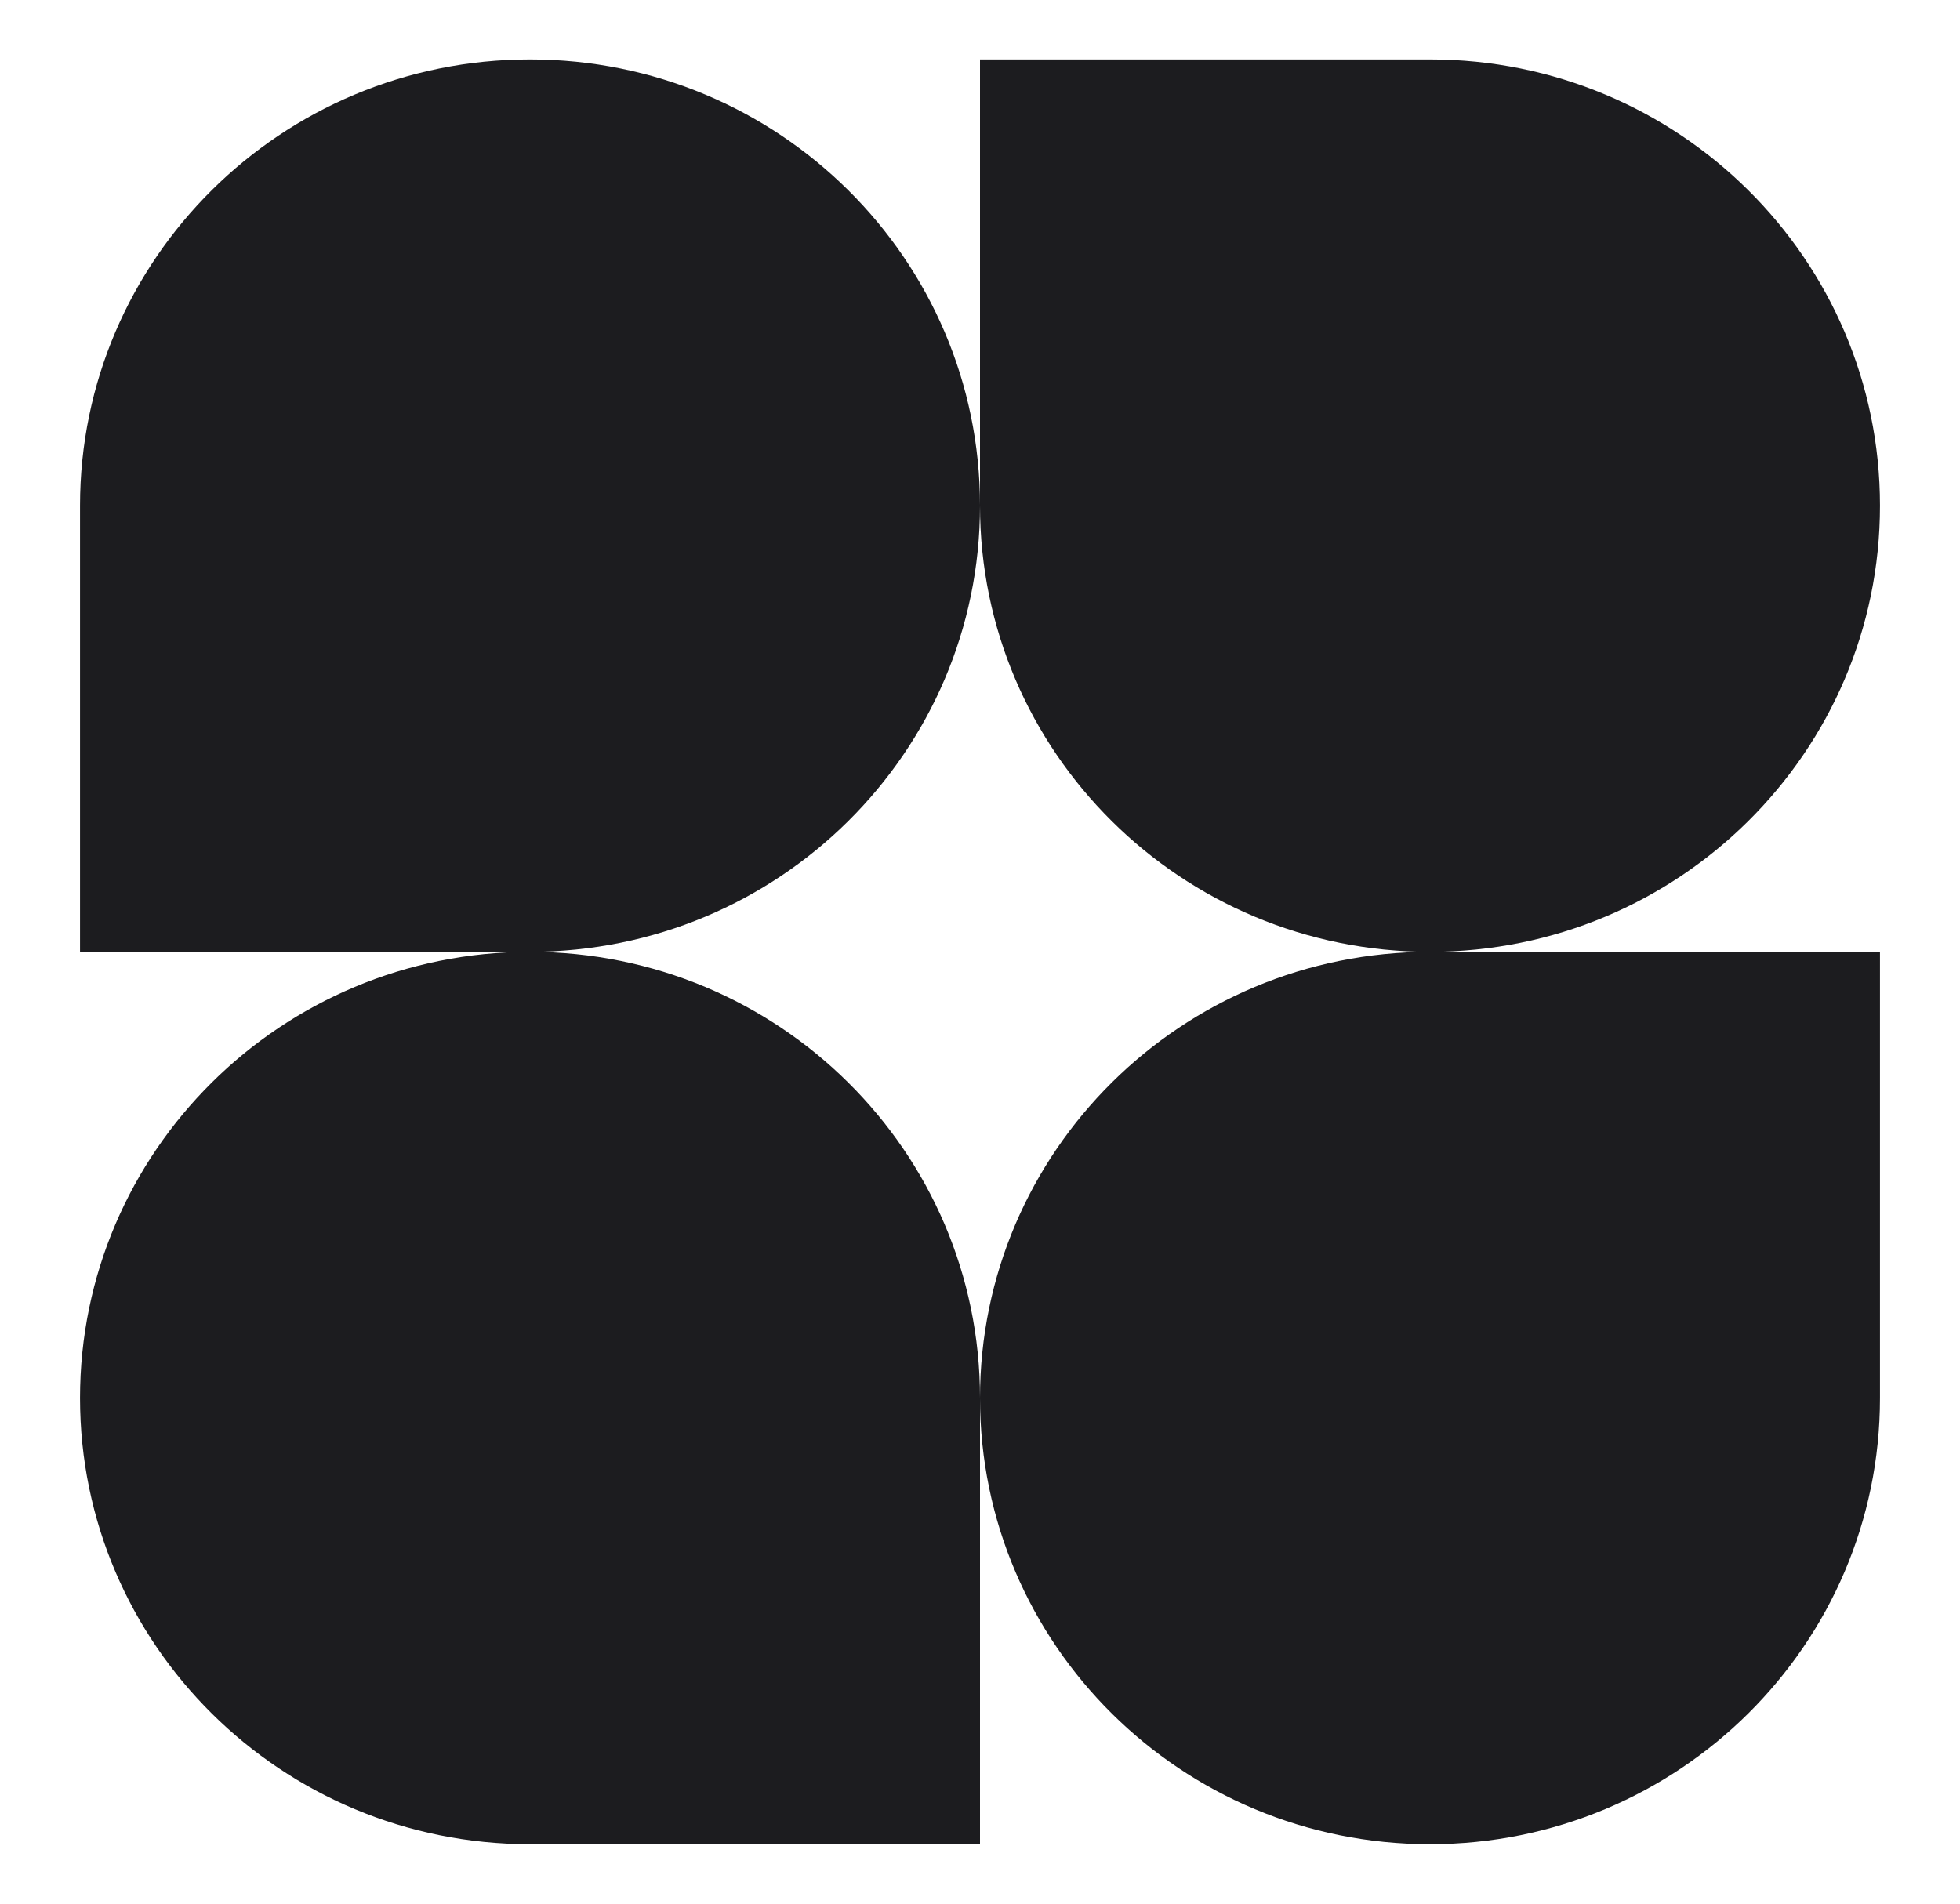
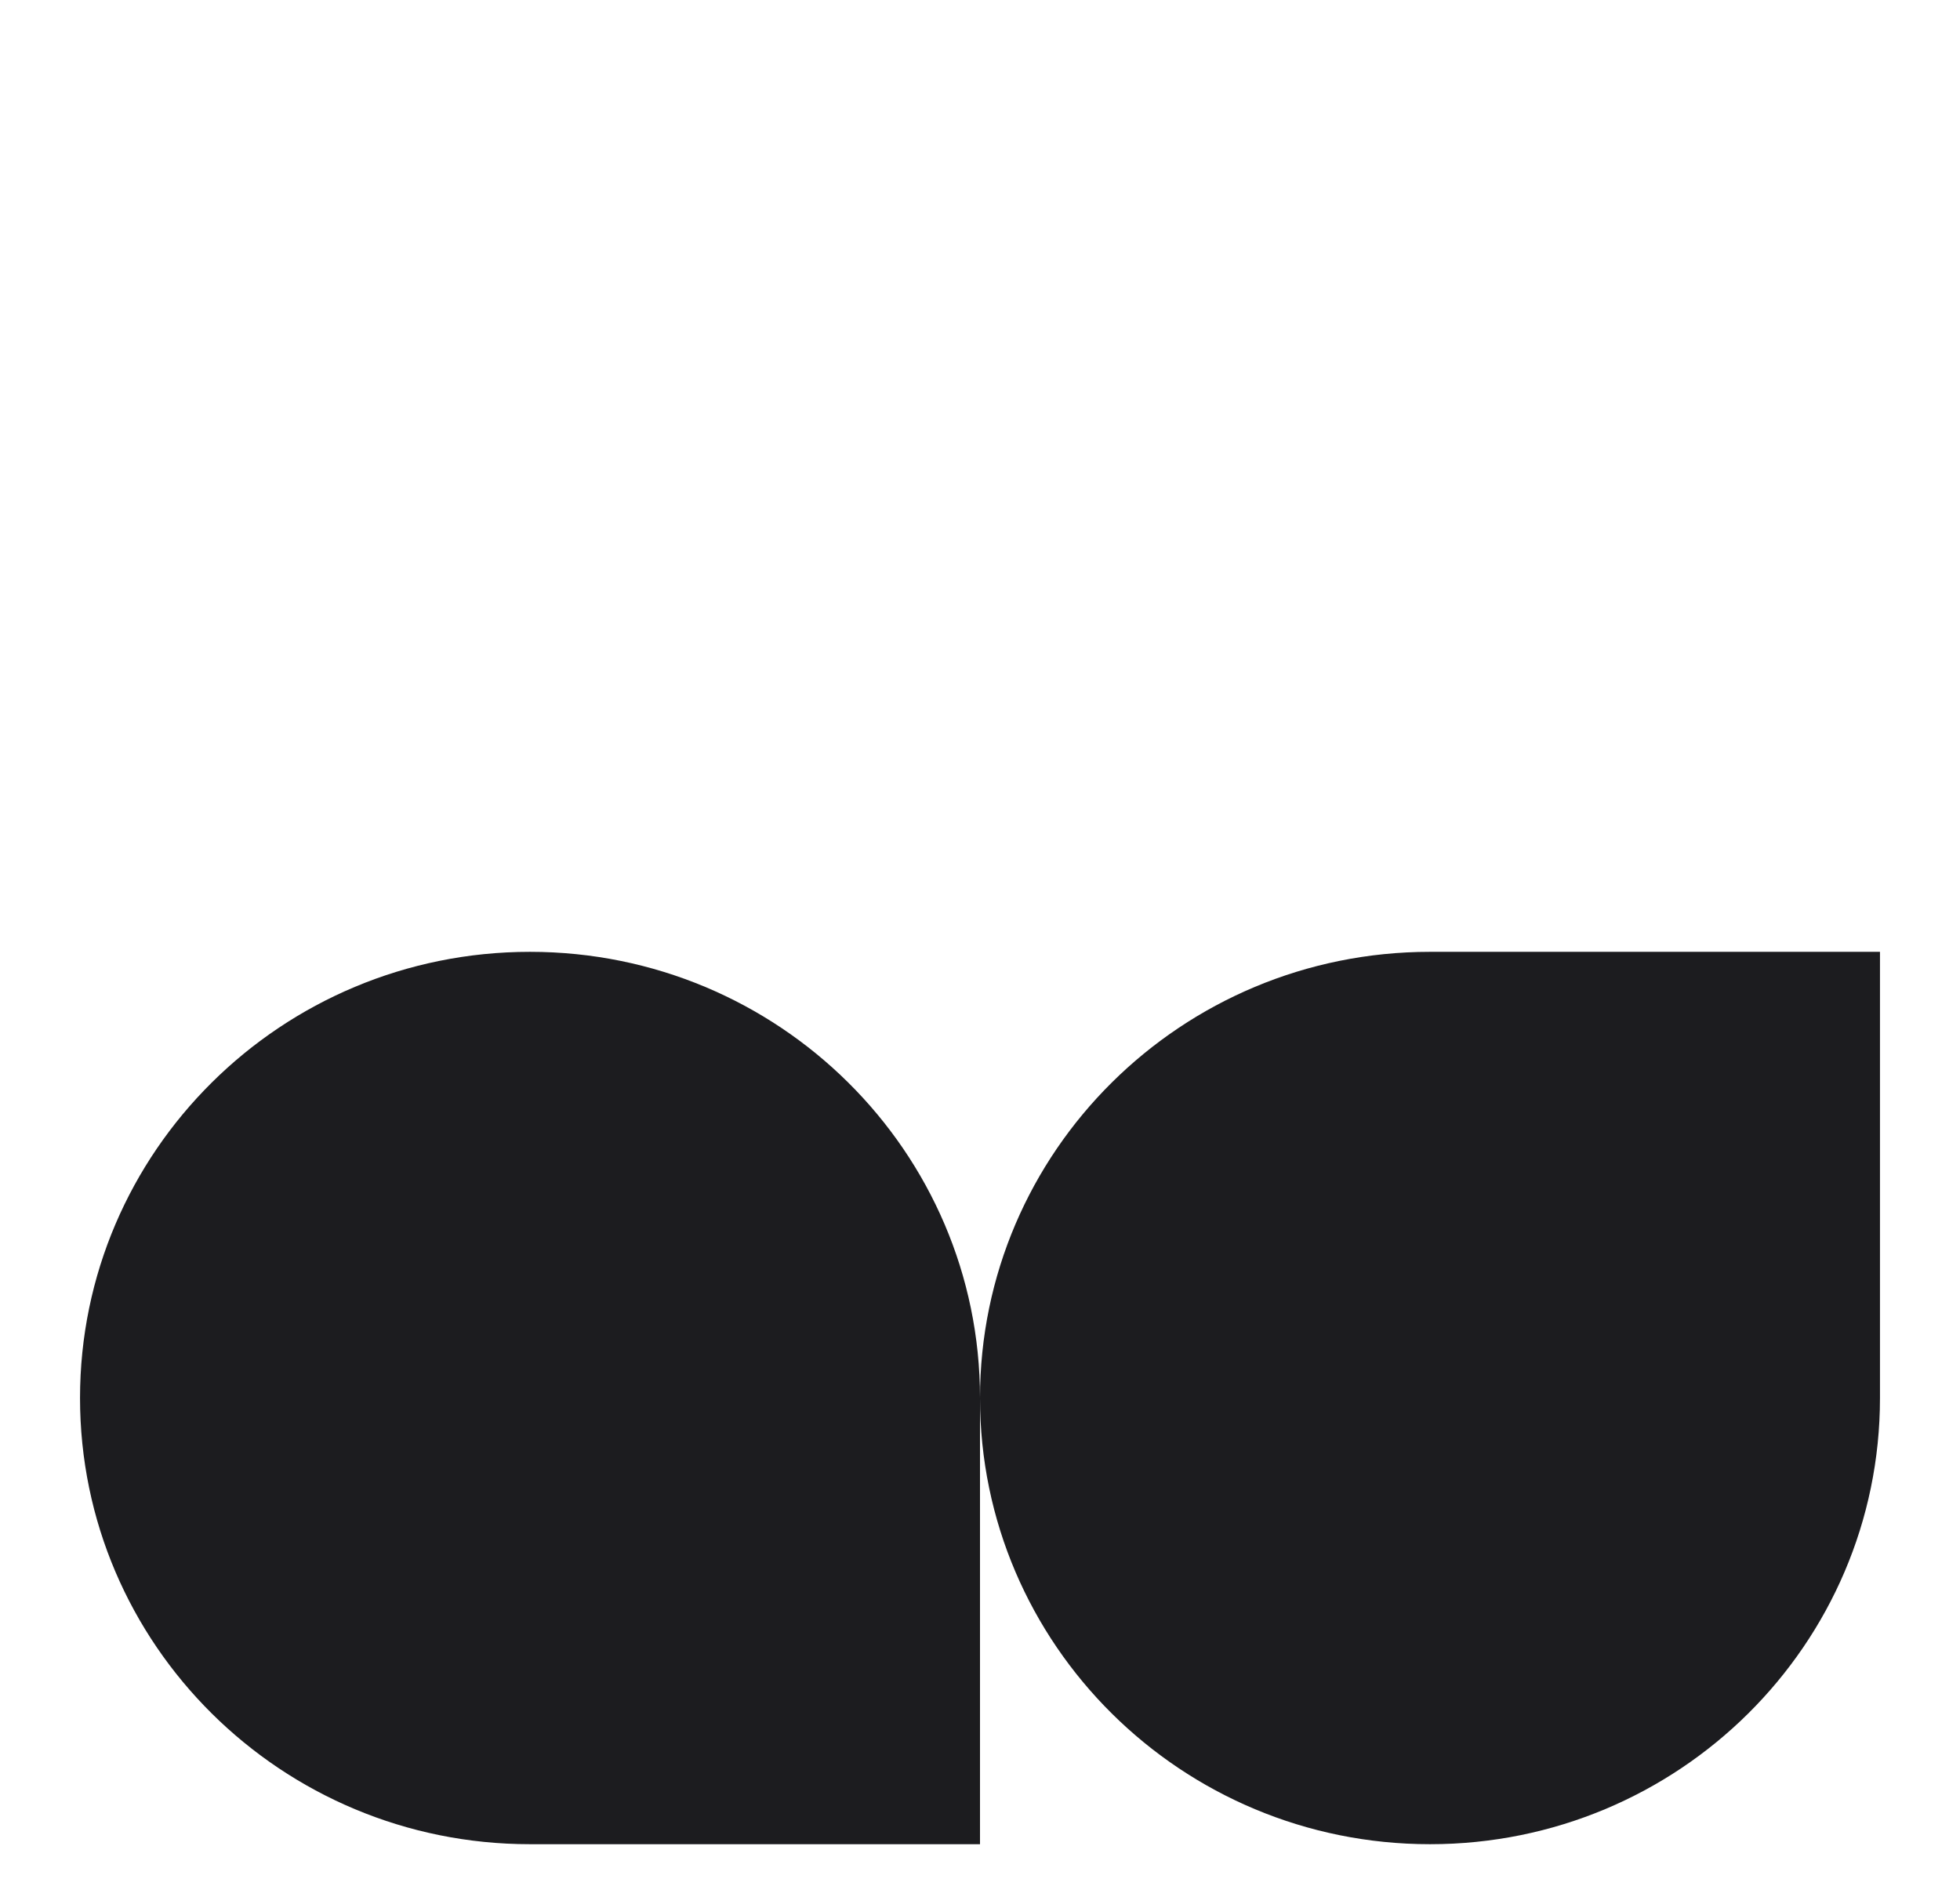
<svg xmlns="http://www.w3.org/2000/svg" width="35" height="34" viewBox="0 0 35 34" fill="none">
-   <path d="M17.5 9.031C17.5 13.432 13.902 17 9.464 17H1.429V9.031C1.429 4.63 5.026 1.062 9.464 1.062C13.902 1.062 17.5 4.63 17.5 9.031Z" fill="#1C1C1F" />
  <path d="M17.5 24.969C17.5 20.568 21.098 17 25.536 17H33.571V24.969C33.571 29.37 29.974 32.938 25.536 32.938C21.098 32.938 17.5 29.37 17.5 24.969Z" fill="#1C1C1F" />
  <path d="M1.429 24.969C1.429 29.37 5.026 32.938 9.464 32.938H17.5V24.969C17.5 20.568 13.902 17 9.464 17C5.026 17 1.429 20.568 1.429 24.969Z" fill="#1C1C1F" />
-   <path d="M33.571 9.031C33.571 4.63 29.974 1.062 25.536 1.062H17.5V9.031C17.5 13.432 21.098 17 25.536 17C29.974 17 33.571 13.432 33.571 9.031Z" fill="#1C1C1F" />
</svg>